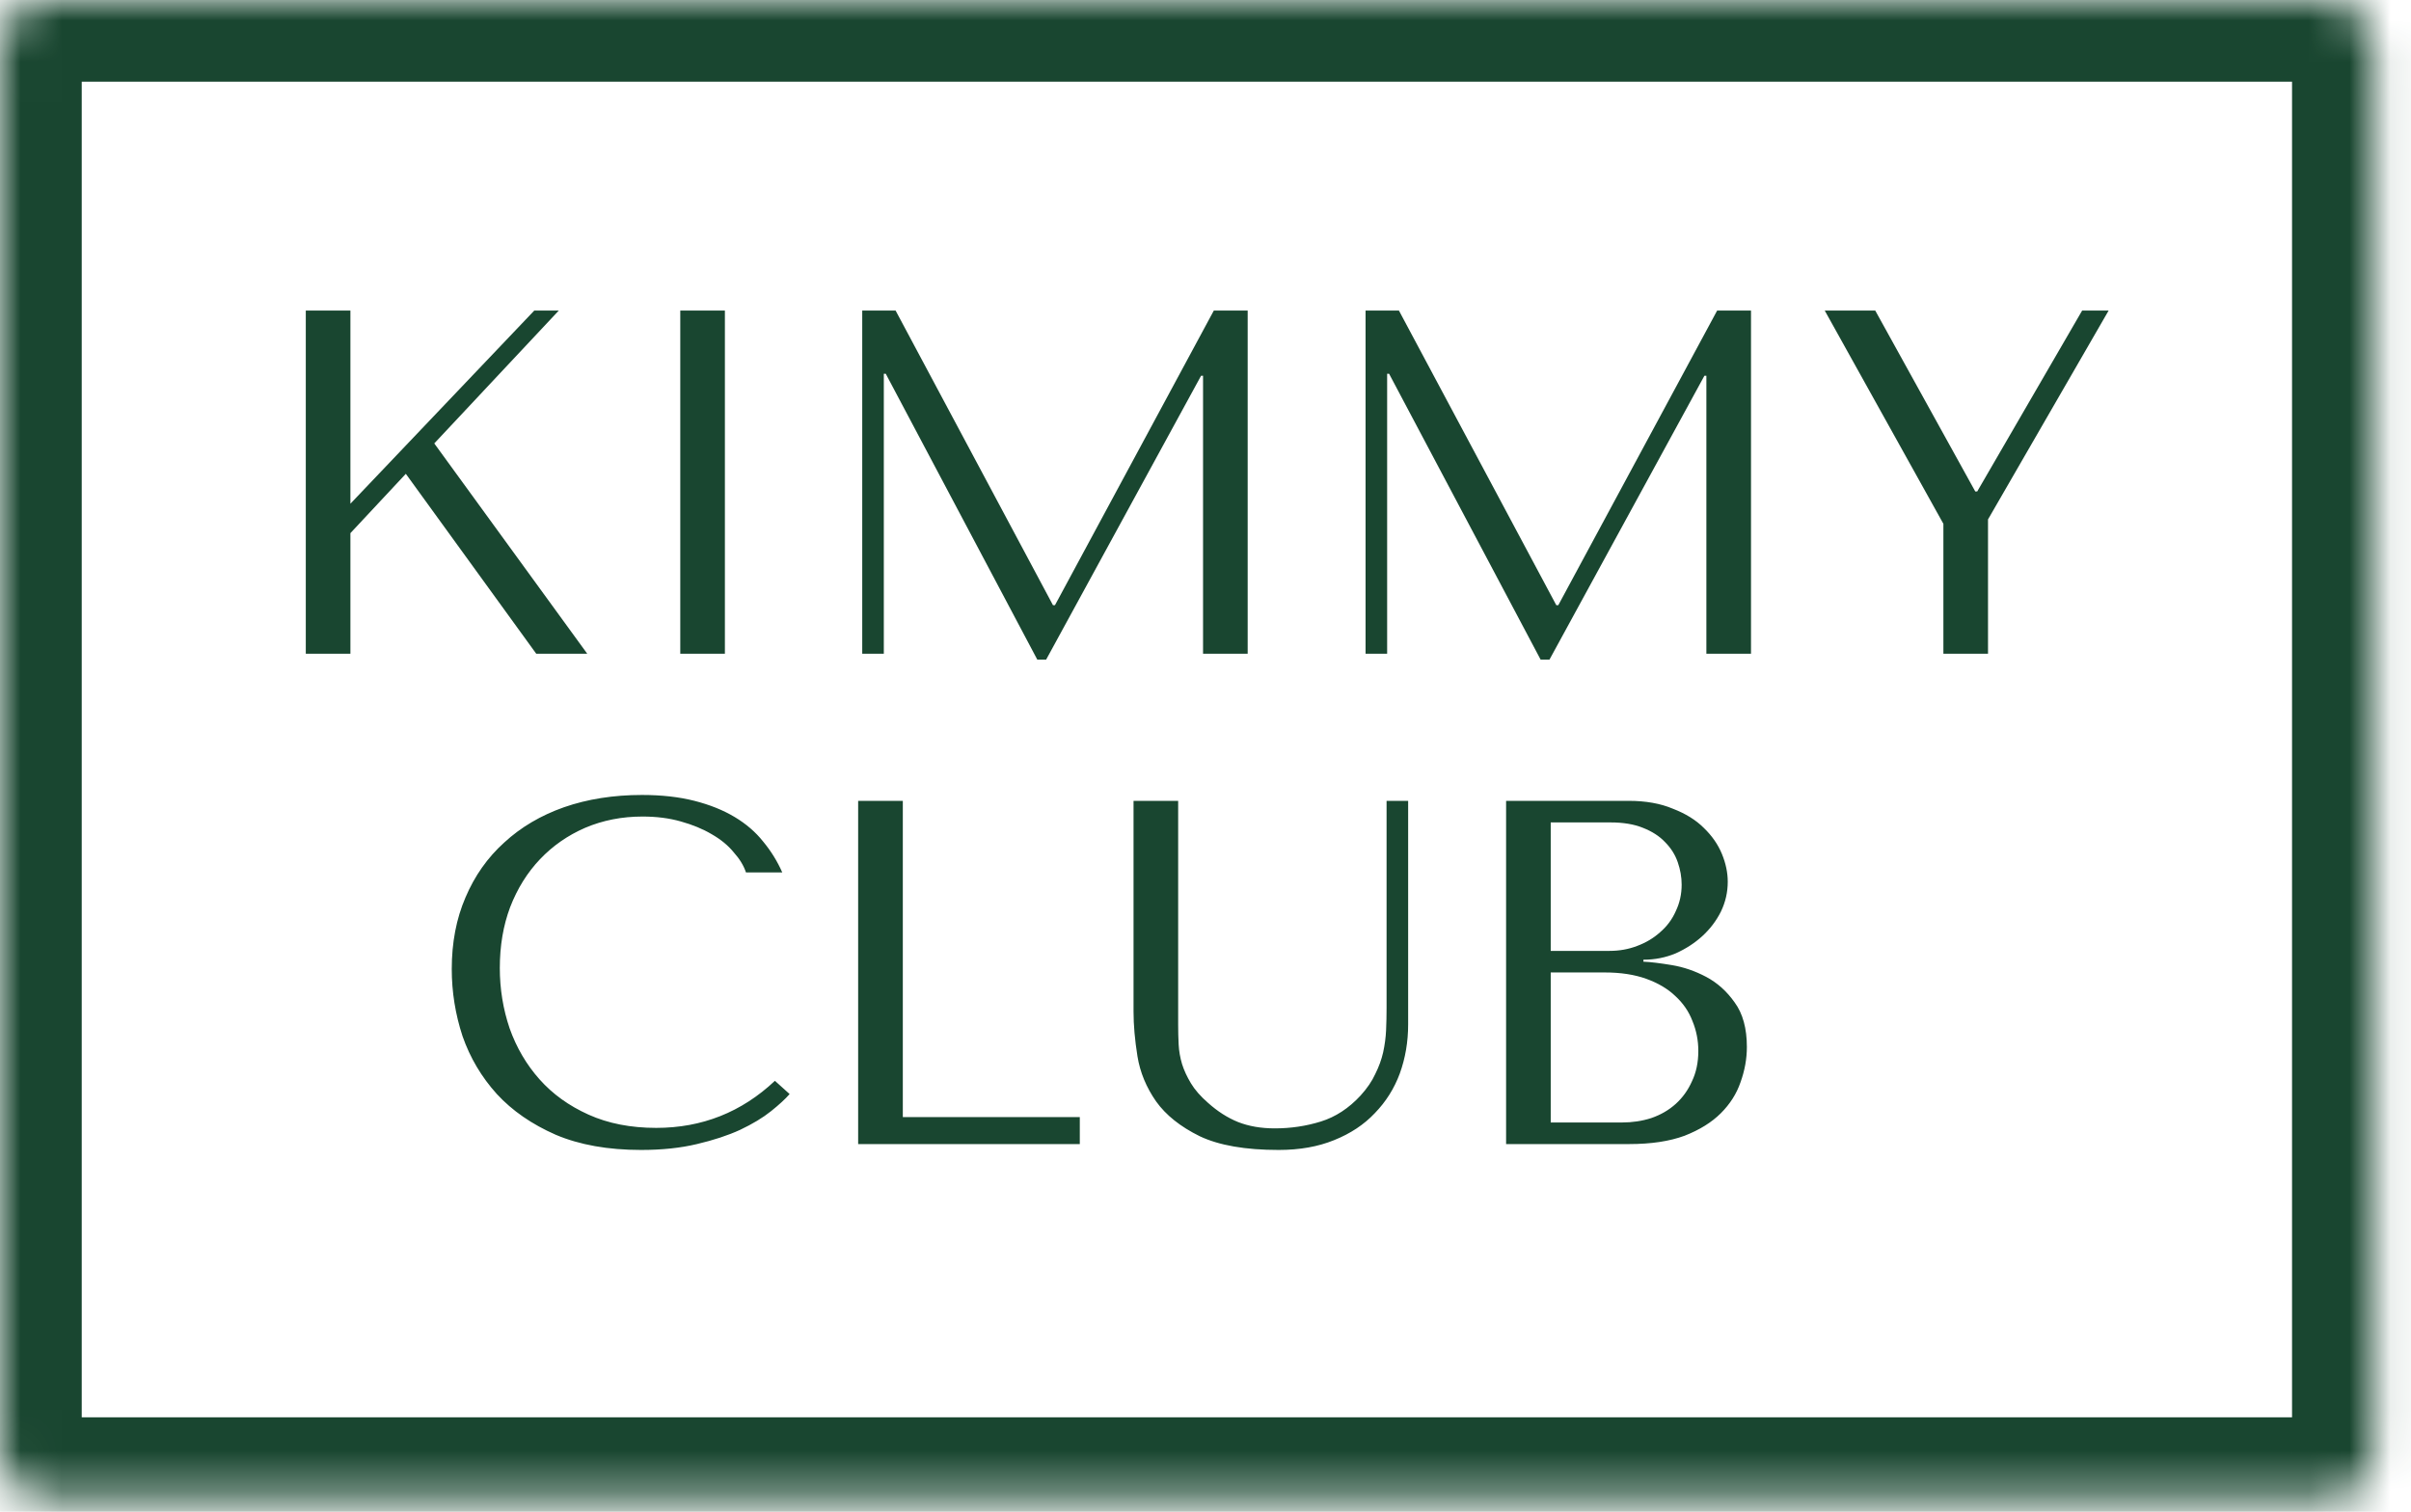
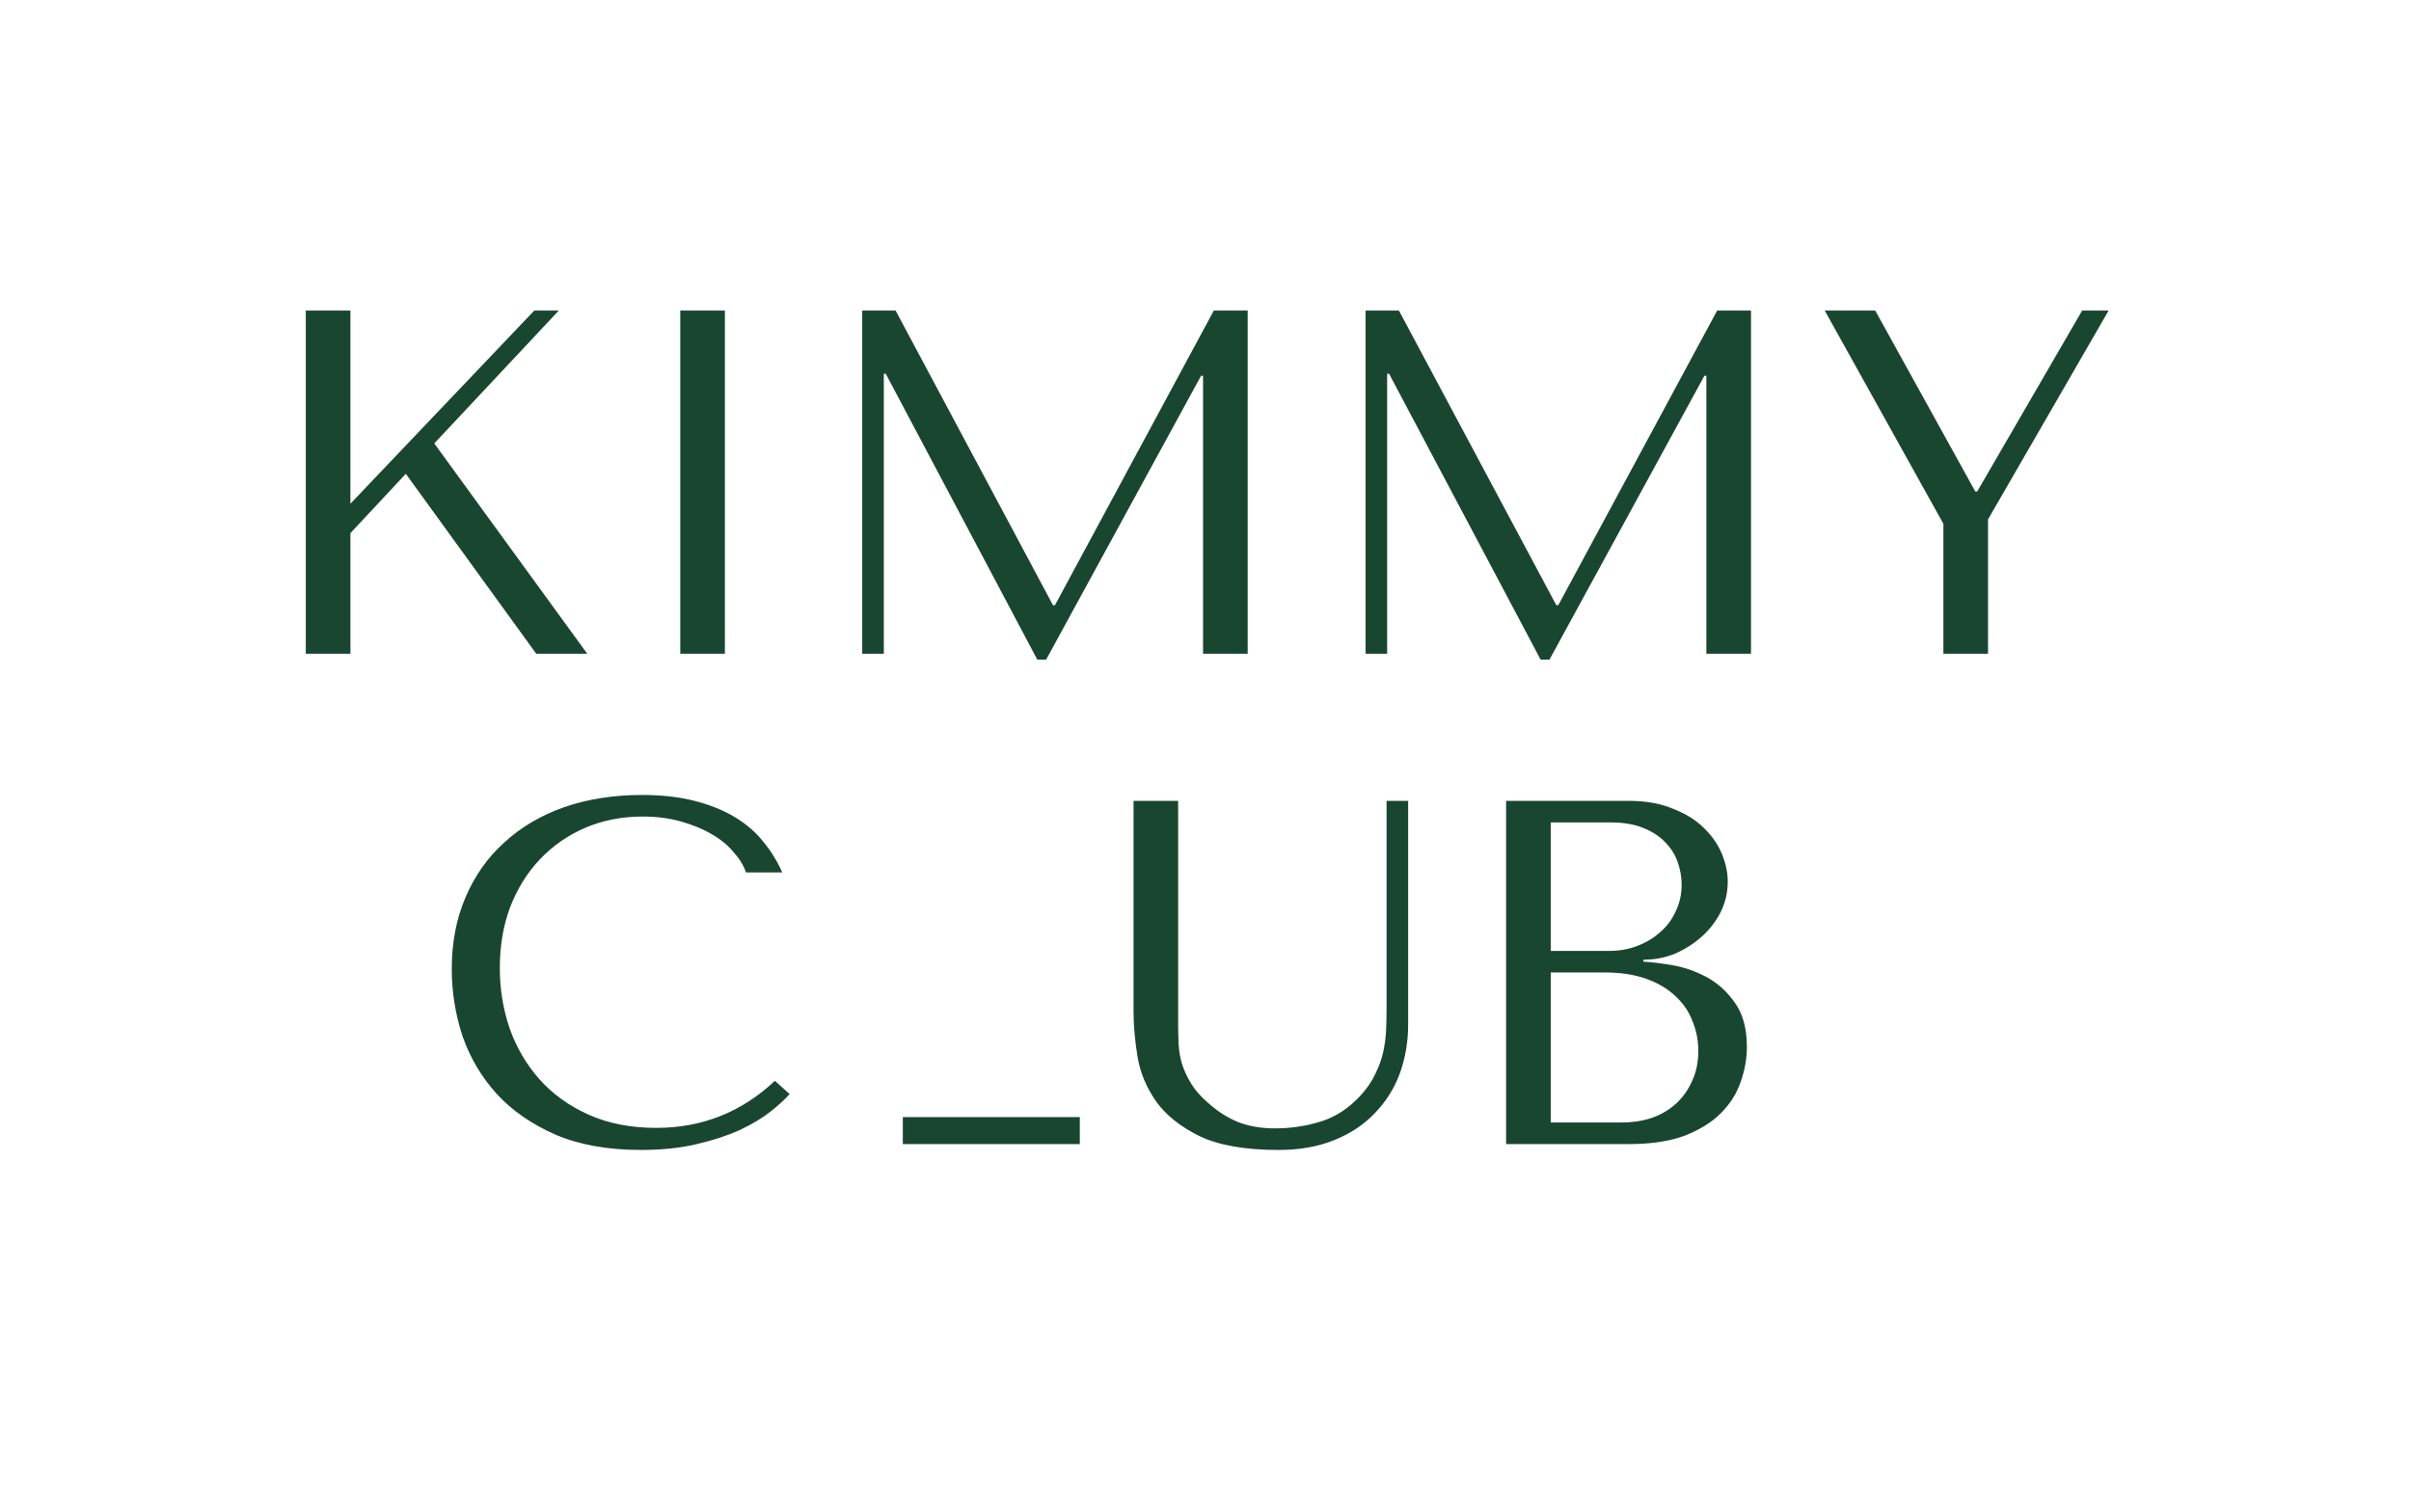
<svg xmlns="http://www.w3.org/2000/svg" width="59" height="37" viewBox="0 0 59 37" fill="none">
  <mask id="path-1-inside-1_11_164" fill="white">
    <rect width="58.089" height="36.688" rx="1.162" />
  </mask>
-   <rect width="58.089" height="36.688" rx="1.162" stroke="#194630" stroke-width="4" mask="url(#path-1-inside-1_11_164)" />
-   <path d="M7.483 16V7.6H8.575V12.328L13.075 7.6H13.675L10.627 10.852L14.371 16H13.123L9.931 11.596L8.575 13.048V16H7.483ZM16.647 7.6H17.739V16H16.647V7.6ZM21.916 7.6L25.768 14.812H25.816L29.704 7.6H30.532V16H29.44V9.196H29.392L25.6 16.144H25.384L21.676 9.148H21.628V16H21.1V7.6H21.916ZM34.233 7.6L38.085 14.812H38.133L42.021 7.6H42.849V16H41.757V9.196H41.709L37.917 16.144H37.701L33.993 9.148H33.945V16H33.417V7.6H34.233ZM44.653 7.6H45.889L48.337 12.028H48.385L50.953 7.6H51.601L48.649 12.712V16H47.557V12.82L44.653 7.6ZM18.963 26.452L19.323 26.776C19.219 26.896 19.067 27.036 18.867 27.196C18.667 27.356 18.415 27.508 18.111 27.652C17.815 27.788 17.463 27.904 17.055 28C16.655 28.096 16.199 28.144 15.687 28.144C14.879 28.144 14.183 28.02 13.599 27.772C13.015 27.516 12.535 27.184 12.159 26.776C11.783 26.36 11.503 25.888 11.319 25.36C11.143 24.824 11.055 24.276 11.055 23.716C11.055 23.068 11.167 22.484 11.391 21.964C11.615 21.436 11.931 20.988 12.339 20.62C12.747 20.244 13.235 19.956 13.803 19.756C14.379 19.556 15.015 19.456 15.711 19.456C16.191 19.456 16.619 19.504 16.995 19.6C17.371 19.696 17.699 19.828 17.979 19.996C18.259 20.164 18.491 20.364 18.675 20.596C18.867 20.828 19.023 21.08 19.143 21.352H18.255C18.199 21.184 18.099 21.02 17.955 20.86C17.819 20.692 17.639 20.544 17.415 20.416C17.199 20.288 16.947 20.184 16.659 20.104C16.379 20.024 16.067 19.984 15.723 19.984C15.219 19.984 14.751 20.076 14.319 20.26C13.895 20.444 13.527 20.7 13.215 21.028C12.903 21.356 12.659 21.748 12.483 22.204C12.315 22.652 12.231 23.148 12.231 23.692C12.231 24.204 12.311 24.696 12.471 25.168C12.639 25.64 12.883 26.056 13.203 26.416C13.523 26.776 13.923 27.064 14.403 27.28C14.883 27.496 15.435 27.604 16.059 27.604C17.179 27.604 18.147 27.22 18.963 26.452ZM21 28V19.6H22.093V27.34H26.424V28H21ZM27.739 19.6H28.831V25.084C28.831 25.244 28.835 25.404 28.843 25.564C28.851 25.724 28.879 25.884 28.927 26.044C28.975 26.196 29.047 26.352 29.143 26.512C29.239 26.672 29.379 26.832 29.563 26.992C29.795 27.2 30.039 27.356 30.295 27.46C30.559 27.564 30.859 27.616 31.195 27.616C31.587 27.616 31.963 27.56 32.323 27.448C32.683 27.336 33.007 27.124 33.295 26.812C33.455 26.636 33.575 26.46 33.655 26.284C33.743 26.108 33.807 25.932 33.847 25.756C33.887 25.572 33.911 25.392 33.919 25.216C33.927 25.032 33.931 24.852 33.931 24.676V19.6H34.459V25.072C34.459 25.496 34.391 25.896 34.255 26.272C34.119 26.64 33.915 26.964 33.643 27.244C33.379 27.524 33.047 27.744 32.647 27.904C32.255 28.064 31.803 28.144 31.291 28.144C30.475 28.144 29.831 28.032 29.359 27.808C28.887 27.576 28.531 27.292 28.291 26.956C28.051 26.612 27.899 26.244 27.835 25.852C27.771 25.452 27.739 25.088 27.739 24.76V19.6ZM36.856 28V19.6H39.856C40.272 19.6 40.632 19.664 40.936 19.792C41.248 19.912 41.5 20.068 41.692 20.26C41.892 20.452 42.04 20.664 42.136 20.896C42.232 21.128 42.28 21.356 42.28 21.58C42.28 21.836 42.224 22.08 42.112 22.312C42 22.536 41.848 22.736 41.656 22.912C41.472 23.08 41.256 23.22 41.008 23.332C40.76 23.436 40.496 23.488 40.216 23.488V23.536C40.392 23.544 40.624 23.572 40.912 23.62C41.2 23.668 41.48 23.764 41.752 23.908C42.024 24.052 42.256 24.26 42.448 24.532C42.648 24.804 42.748 25.168 42.748 25.624C42.748 25.912 42.696 26.2 42.592 26.488C42.496 26.768 42.336 27.02 42.112 27.244C41.888 27.468 41.592 27.652 41.224 27.796C40.856 27.932 40.404 28 39.868 28H36.856ZM37.948 27.472H39.688C39.944 27.472 40.184 27.436 40.408 27.364C40.64 27.284 40.84 27.168 41.008 27.016C41.176 26.864 41.308 26.68 41.404 26.464C41.508 26.248 41.56 26 41.56 25.72C41.56 25.464 41.512 25.22 41.416 24.988C41.328 24.756 41.188 24.552 40.996 24.376C40.812 24.2 40.576 24.06 40.288 23.956C40 23.852 39.66 23.8 39.268 23.8H37.948V27.472ZM37.948 23.272H39.388C39.628 23.272 39.852 23.232 40.06 23.152C40.276 23.072 40.464 22.96 40.624 22.816C40.792 22.672 40.92 22.5 41.008 22.3C41.104 22.1 41.152 21.884 41.152 21.652C41.152 21.468 41.12 21.284 41.056 21.1C40.992 20.916 40.888 20.752 40.744 20.608C40.608 20.464 40.428 20.348 40.204 20.26C39.988 20.172 39.724 20.128 39.412 20.128H37.948V23.272Z" fill="#194630" />
+   <path d="M7.483 16V7.6H8.575V12.328L13.075 7.6H13.675L10.627 10.852L14.371 16H13.123L9.931 11.596L8.575 13.048V16H7.483ZM16.647 7.6H17.739V16H16.647V7.6ZM21.916 7.6L25.768 14.812H25.816L29.704 7.6H30.532V16H29.44V9.196H29.392L25.6 16.144H25.384L21.676 9.148H21.628V16H21.1V7.6H21.916ZM34.233 7.6L38.085 14.812H38.133L42.021 7.6H42.849V16H41.757V9.196H41.709L37.917 16.144H37.701L33.993 9.148H33.945V16H33.417V7.6H34.233ZM44.653 7.6H45.889L48.337 12.028H48.385L50.953 7.6H51.601L48.649 12.712V16H47.557V12.82L44.653 7.6ZM18.963 26.452L19.323 26.776C19.219 26.896 19.067 27.036 18.867 27.196C18.667 27.356 18.415 27.508 18.111 27.652C17.815 27.788 17.463 27.904 17.055 28C16.655 28.096 16.199 28.144 15.687 28.144C14.879 28.144 14.183 28.02 13.599 27.772C13.015 27.516 12.535 27.184 12.159 26.776C11.783 26.36 11.503 25.888 11.319 25.36C11.143 24.824 11.055 24.276 11.055 23.716C11.055 23.068 11.167 22.484 11.391 21.964C11.615 21.436 11.931 20.988 12.339 20.62C12.747 20.244 13.235 19.956 13.803 19.756C14.379 19.556 15.015 19.456 15.711 19.456C16.191 19.456 16.619 19.504 16.995 19.6C17.371 19.696 17.699 19.828 17.979 19.996C18.259 20.164 18.491 20.364 18.675 20.596C18.867 20.828 19.023 21.08 19.143 21.352H18.255C18.199 21.184 18.099 21.02 17.955 20.86C17.819 20.692 17.639 20.544 17.415 20.416C17.199 20.288 16.947 20.184 16.659 20.104C16.379 20.024 16.067 19.984 15.723 19.984C15.219 19.984 14.751 20.076 14.319 20.26C13.895 20.444 13.527 20.7 13.215 21.028C12.903 21.356 12.659 21.748 12.483 22.204C12.315 22.652 12.231 23.148 12.231 23.692C12.231 24.204 12.311 24.696 12.471 25.168C12.639 25.64 12.883 26.056 13.203 26.416C13.523 26.776 13.923 27.064 14.403 27.28C14.883 27.496 15.435 27.604 16.059 27.604C17.179 27.604 18.147 27.22 18.963 26.452ZM21 28H22.093V27.34H26.424V28H21ZM27.739 19.6H28.831V25.084C28.831 25.244 28.835 25.404 28.843 25.564C28.851 25.724 28.879 25.884 28.927 26.044C28.975 26.196 29.047 26.352 29.143 26.512C29.239 26.672 29.379 26.832 29.563 26.992C29.795 27.2 30.039 27.356 30.295 27.46C30.559 27.564 30.859 27.616 31.195 27.616C31.587 27.616 31.963 27.56 32.323 27.448C32.683 27.336 33.007 27.124 33.295 26.812C33.455 26.636 33.575 26.46 33.655 26.284C33.743 26.108 33.807 25.932 33.847 25.756C33.887 25.572 33.911 25.392 33.919 25.216C33.927 25.032 33.931 24.852 33.931 24.676V19.6H34.459V25.072C34.459 25.496 34.391 25.896 34.255 26.272C34.119 26.64 33.915 26.964 33.643 27.244C33.379 27.524 33.047 27.744 32.647 27.904C32.255 28.064 31.803 28.144 31.291 28.144C30.475 28.144 29.831 28.032 29.359 27.808C28.887 27.576 28.531 27.292 28.291 26.956C28.051 26.612 27.899 26.244 27.835 25.852C27.771 25.452 27.739 25.088 27.739 24.76V19.6ZM36.856 28V19.6H39.856C40.272 19.6 40.632 19.664 40.936 19.792C41.248 19.912 41.5 20.068 41.692 20.26C41.892 20.452 42.04 20.664 42.136 20.896C42.232 21.128 42.28 21.356 42.28 21.58C42.28 21.836 42.224 22.08 42.112 22.312C42 22.536 41.848 22.736 41.656 22.912C41.472 23.08 41.256 23.22 41.008 23.332C40.76 23.436 40.496 23.488 40.216 23.488V23.536C40.392 23.544 40.624 23.572 40.912 23.62C41.2 23.668 41.48 23.764 41.752 23.908C42.024 24.052 42.256 24.26 42.448 24.532C42.648 24.804 42.748 25.168 42.748 25.624C42.748 25.912 42.696 26.2 42.592 26.488C42.496 26.768 42.336 27.02 42.112 27.244C41.888 27.468 41.592 27.652 41.224 27.796C40.856 27.932 40.404 28 39.868 28H36.856ZM37.948 27.472H39.688C39.944 27.472 40.184 27.436 40.408 27.364C40.64 27.284 40.84 27.168 41.008 27.016C41.176 26.864 41.308 26.68 41.404 26.464C41.508 26.248 41.56 26 41.56 25.72C41.56 25.464 41.512 25.22 41.416 24.988C41.328 24.756 41.188 24.552 40.996 24.376C40.812 24.2 40.576 24.06 40.288 23.956C40 23.852 39.66 23.8 39.268 23.8H37.948V27.472ZM37.948 23.272H39.388C39.628 23.272 39.852 23.232 40.06 23.152C40.276 23.072 40.464 22.96 40.624 22.816C40.792 22.672 40.92 22.5 41.008 22.3C41.104 22.1 41.152 21.884 41.152 21.652C41.152 21.468 41.12 21.284 41.056 21.1C40.992 20.916 40.888 20.752 40.744 20.608C40.608 20.464 40.428 20.348 40.204 20.26C39.988 20.172 39.724 20.128 39.412 20.128H37.948V23.272Z" fill="#194630" />
</svg>